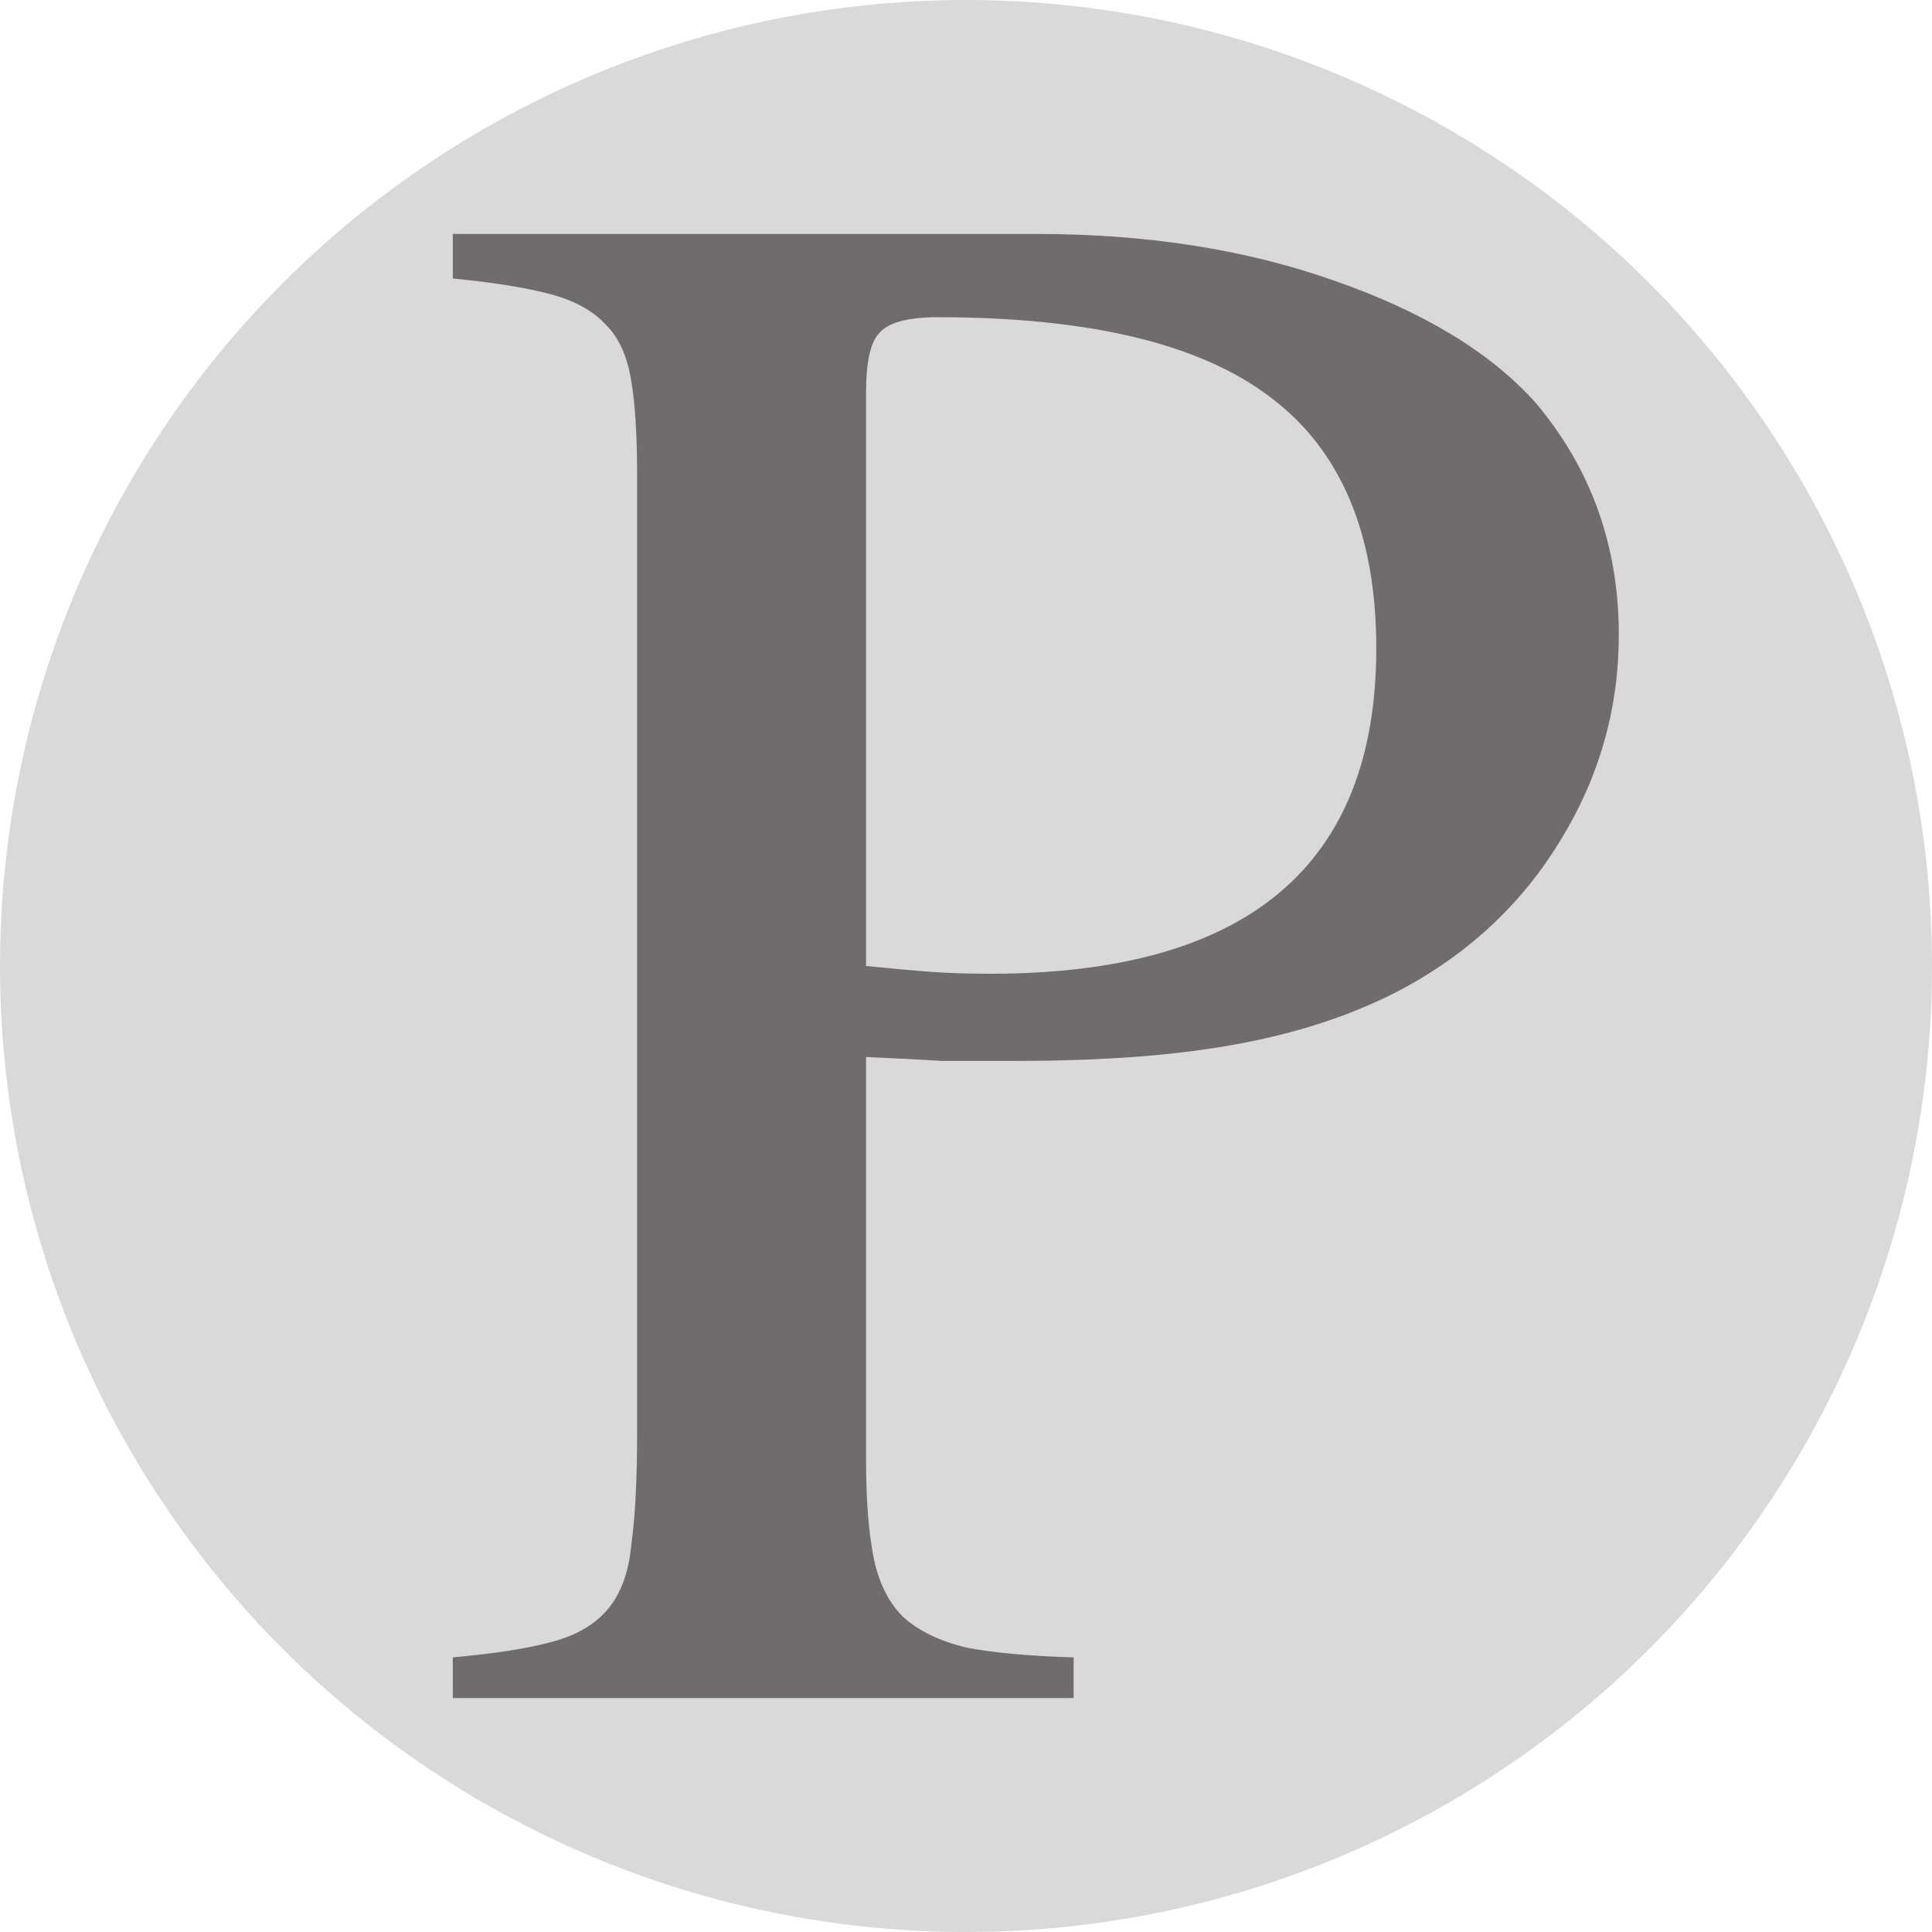
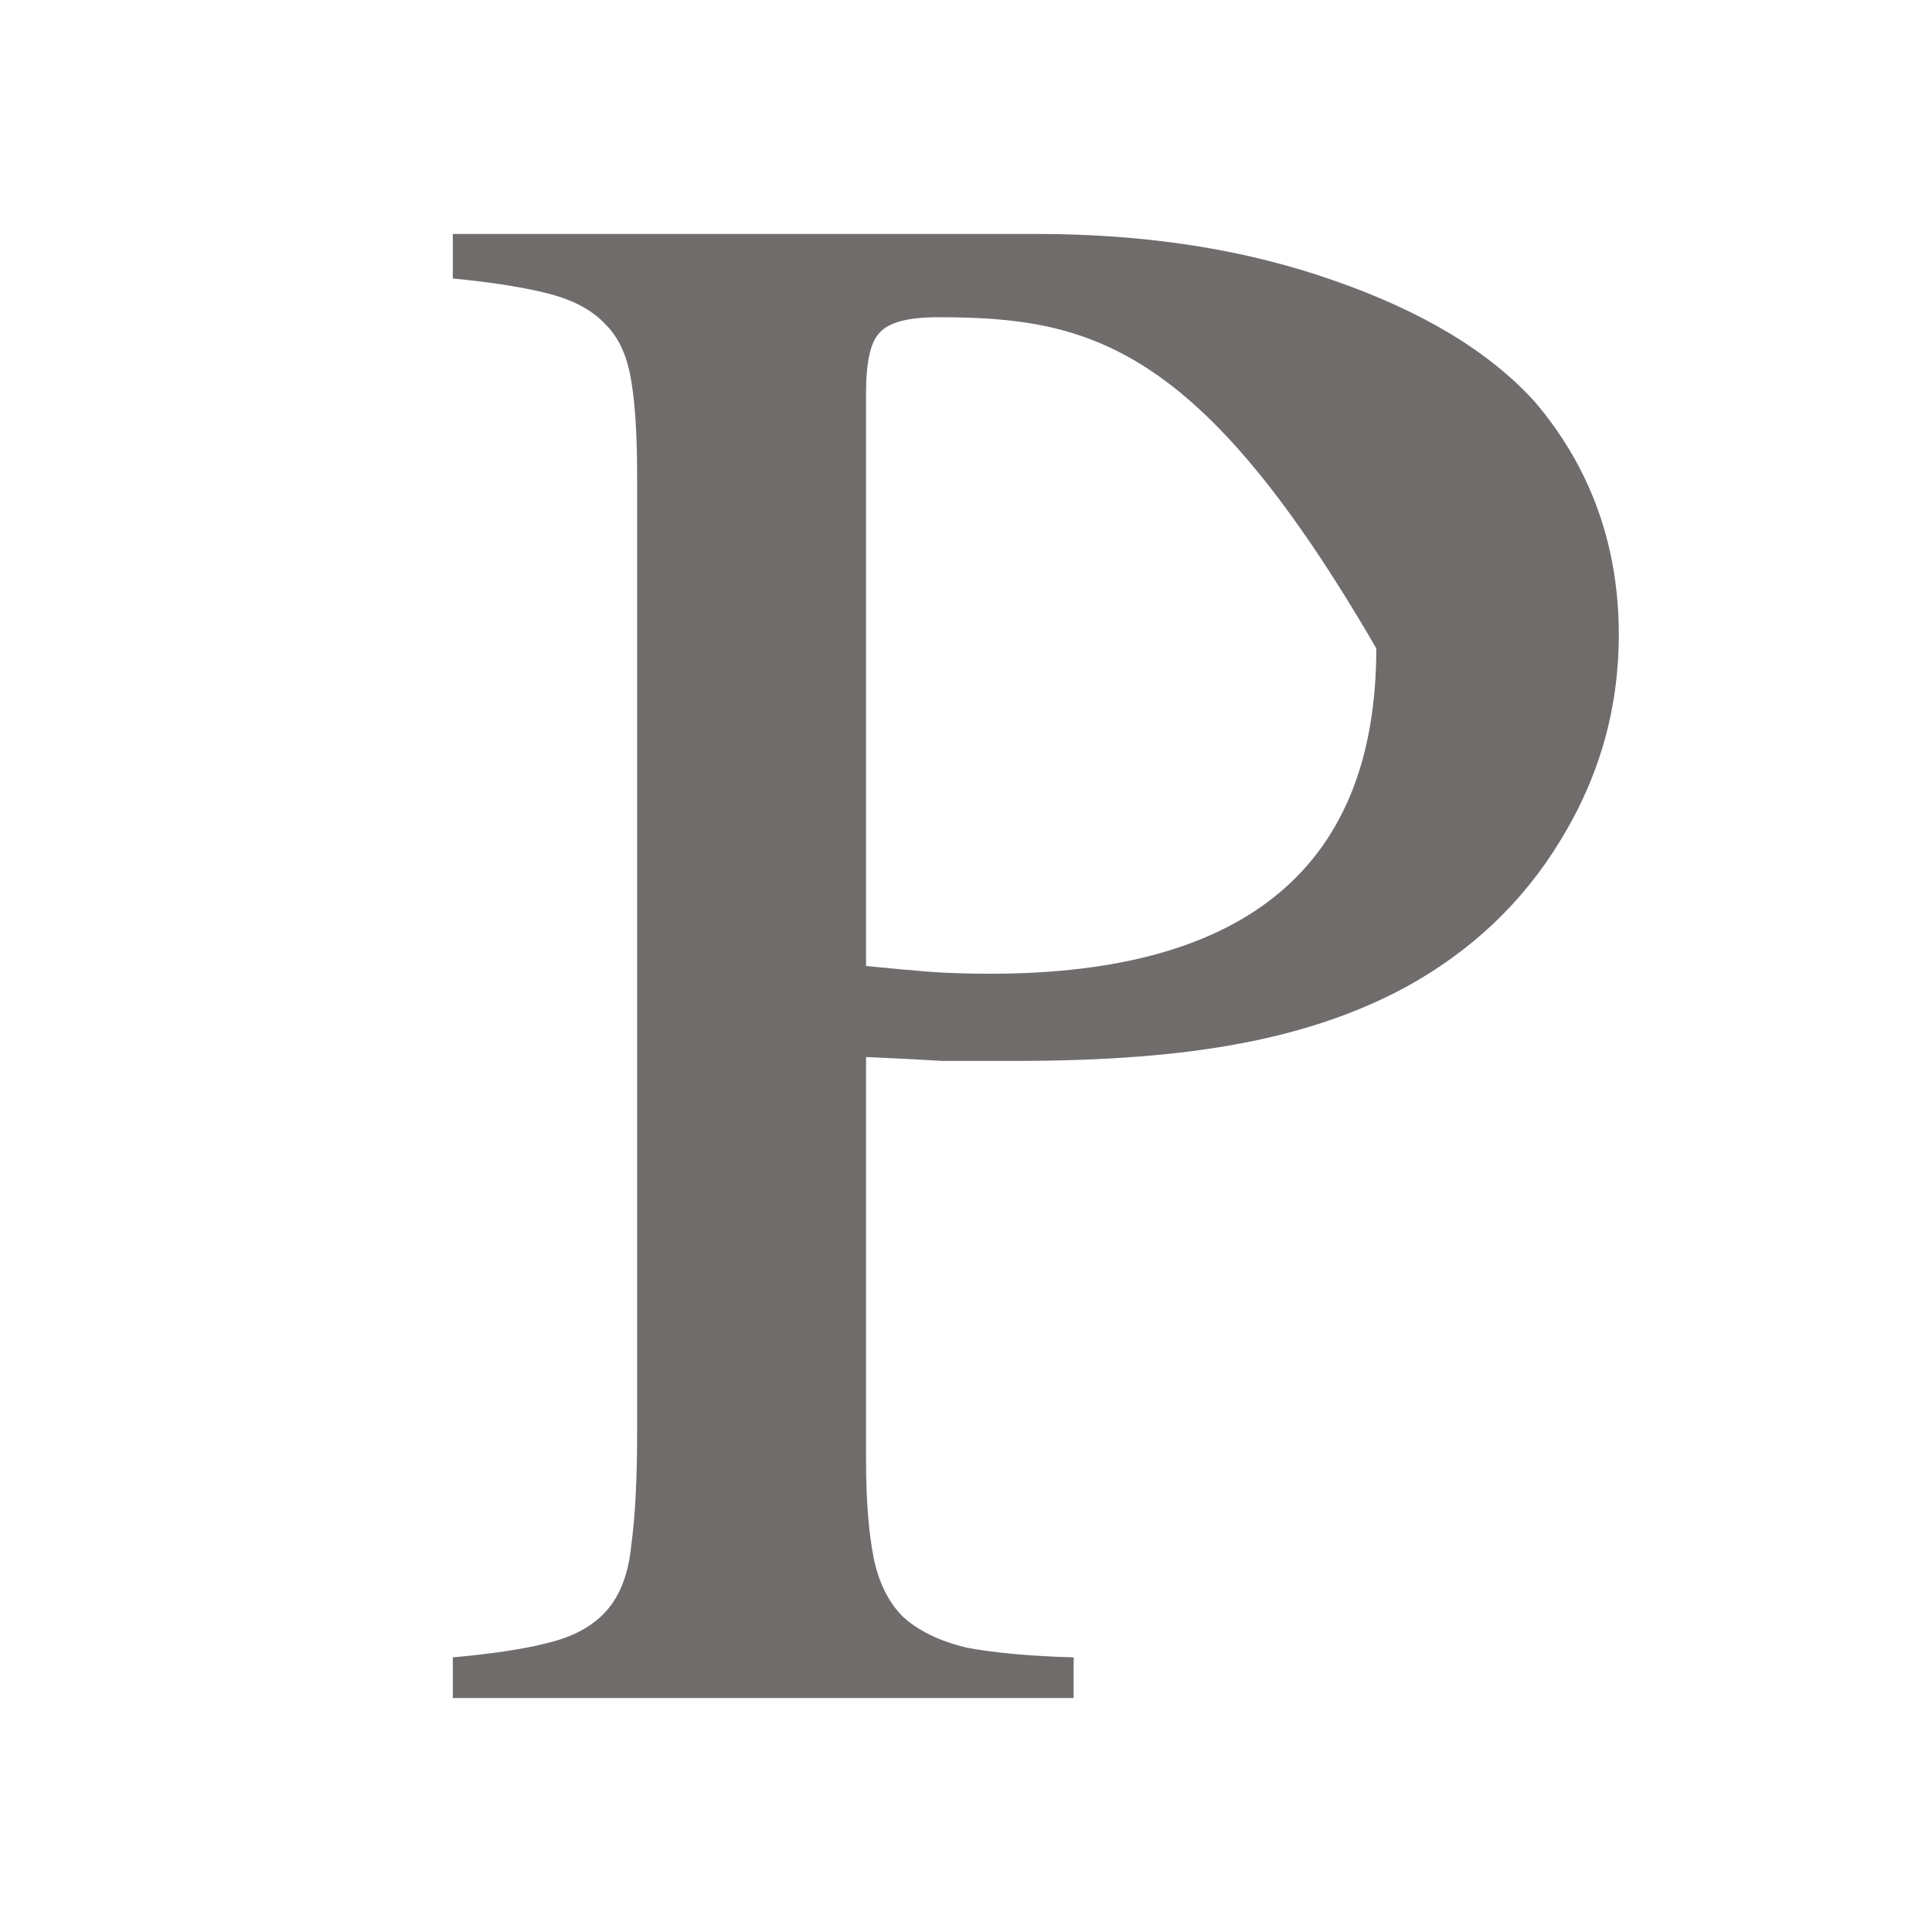
<svg xmlns="http://www.w3.org/2000/svg" width="512" height="512" viewBox="0 0 512 512" fill="none">
-   <circle cx="256" cy="256" r="256" fill="#D9D9D9" />
-   <path d="M229.512 386.873C229.512 397.48 230.198 406.205 231.569 413.048C232.94 419.548 235.511 424.681 239.281 428.444C243.394 432.208 249.05 434.945 256.248 436.656C263.446 438.025 272.872 438.88 284.526 439.222V450H120V439.222C131.311 438.196 140.052 436.827 146.221 435.116C152.734 433.406 157.704 430.497 161.131 426.392C164.559 422.286 166.616 416.64 167.301 409.455C168.329 401.928 168.844 392.005 168.844 379.688V126.153C168.844 115.547 168.329 107.164 167.301 101.005C166.273 94.504 164.045 89.543 160.617 86.122C157.19 82.358 152.22 79.621 145.707 77.91C139.195 76.199 130.626 74.831 120 73.804V62H274.757C303.892 62 330.113 66.106 353.421 74.317C377.072 82.529 394.895 93.307 406.892 106.651C421.631 124.101 429 144.63 429 168.238C429 187.741 423.859 205.875 413.576 222.64C403.636 239.063 389.925 252.065 372.444 261.646C359.762 268.489 345.195 273.45 328.742 276.529C312.632 279.608 292.923 281.148 269.616 281.148C262.075 281.148 255.391 281.148 249.564 281.148C244.08 280.806 237.396 280.464 229.512 280.122V386.873ZM229.512 256C236.368 256.684 242.023 257.198 246.479 257.54C251.278 257.882 256.591 258.053 262.418 258.053C330.627 258.053 364.732 229.312 364.732 171.831C364.732 141.379 355.306 119.139 336.454 105.111C317.945 91.083 288.639 84.069 248.536 84.069C240.652 84.069 235.511 85.437 233.111 88.175C230.712 90.57 229.512 95.873 229.512 104.085V256Z" fill="#706C6C" />
+   <path d="M229.512 386.873C229.512 397.48 230.198 406.205 231.569 413.048C232.94 419.548 235.511 424.681 239.281 428.444C243.394 432.208 249.05 434.945 256.248 436.656C263.446 438.025 272.872 438.88 284.526 439.222V450H120V439.222C131.311 438.196 140.052 436.827 146.221 435.116C152.734 433.406 157.704 430.497 161.131 426.392C164.559 422.286 166.616 416.64 167.301 409.455C168.329 401.928 168.844 392.005 168.844 379.688V126.153C168.844 115.547 168.329 107.164 167.301 101.005C166.273 94.504 164.045 89.543 160.617 86.122C157.19 82.358 152.22 79.621 145.707 77.91C139.195 76.199 130.626 74.831 120 73.804V62H274.757C303.892 62 330.113 66.106 353.421 74.317C377.072 82.529 394.895 93.307 406.892 106.651C421.631 124.101 429 144.63 429 168.238C429 187.741 423.859 205.875 413.576 222.64C403.636 239.063 389.925 252.065 372.444 261.646C359.762 268.489 345.195 273.45 328.742 276.529C312.632 279.608 292.923 281.148 269.616 281.148C262.075 281.148 255.391 281.148 249.564 281.148C244.08 280.806 237.396 280.464 229.512 280.122V386.873ZM229.512 256C236.368 256.684 242.023 257.198 246.479 257.54C251.278 257.882 256.591 258.053 262.418 258.053C330.627 258.053 364.732 229.312 364.732 171.831C317.945 91.083 288.639 84.069 248.536 84.069C240.652 84.069 235.511 85.437 233.111 88.175C230.712 90.57 229.512 95.873 229.512 104.085V256Z" fill="#706C6C" />
</svg>